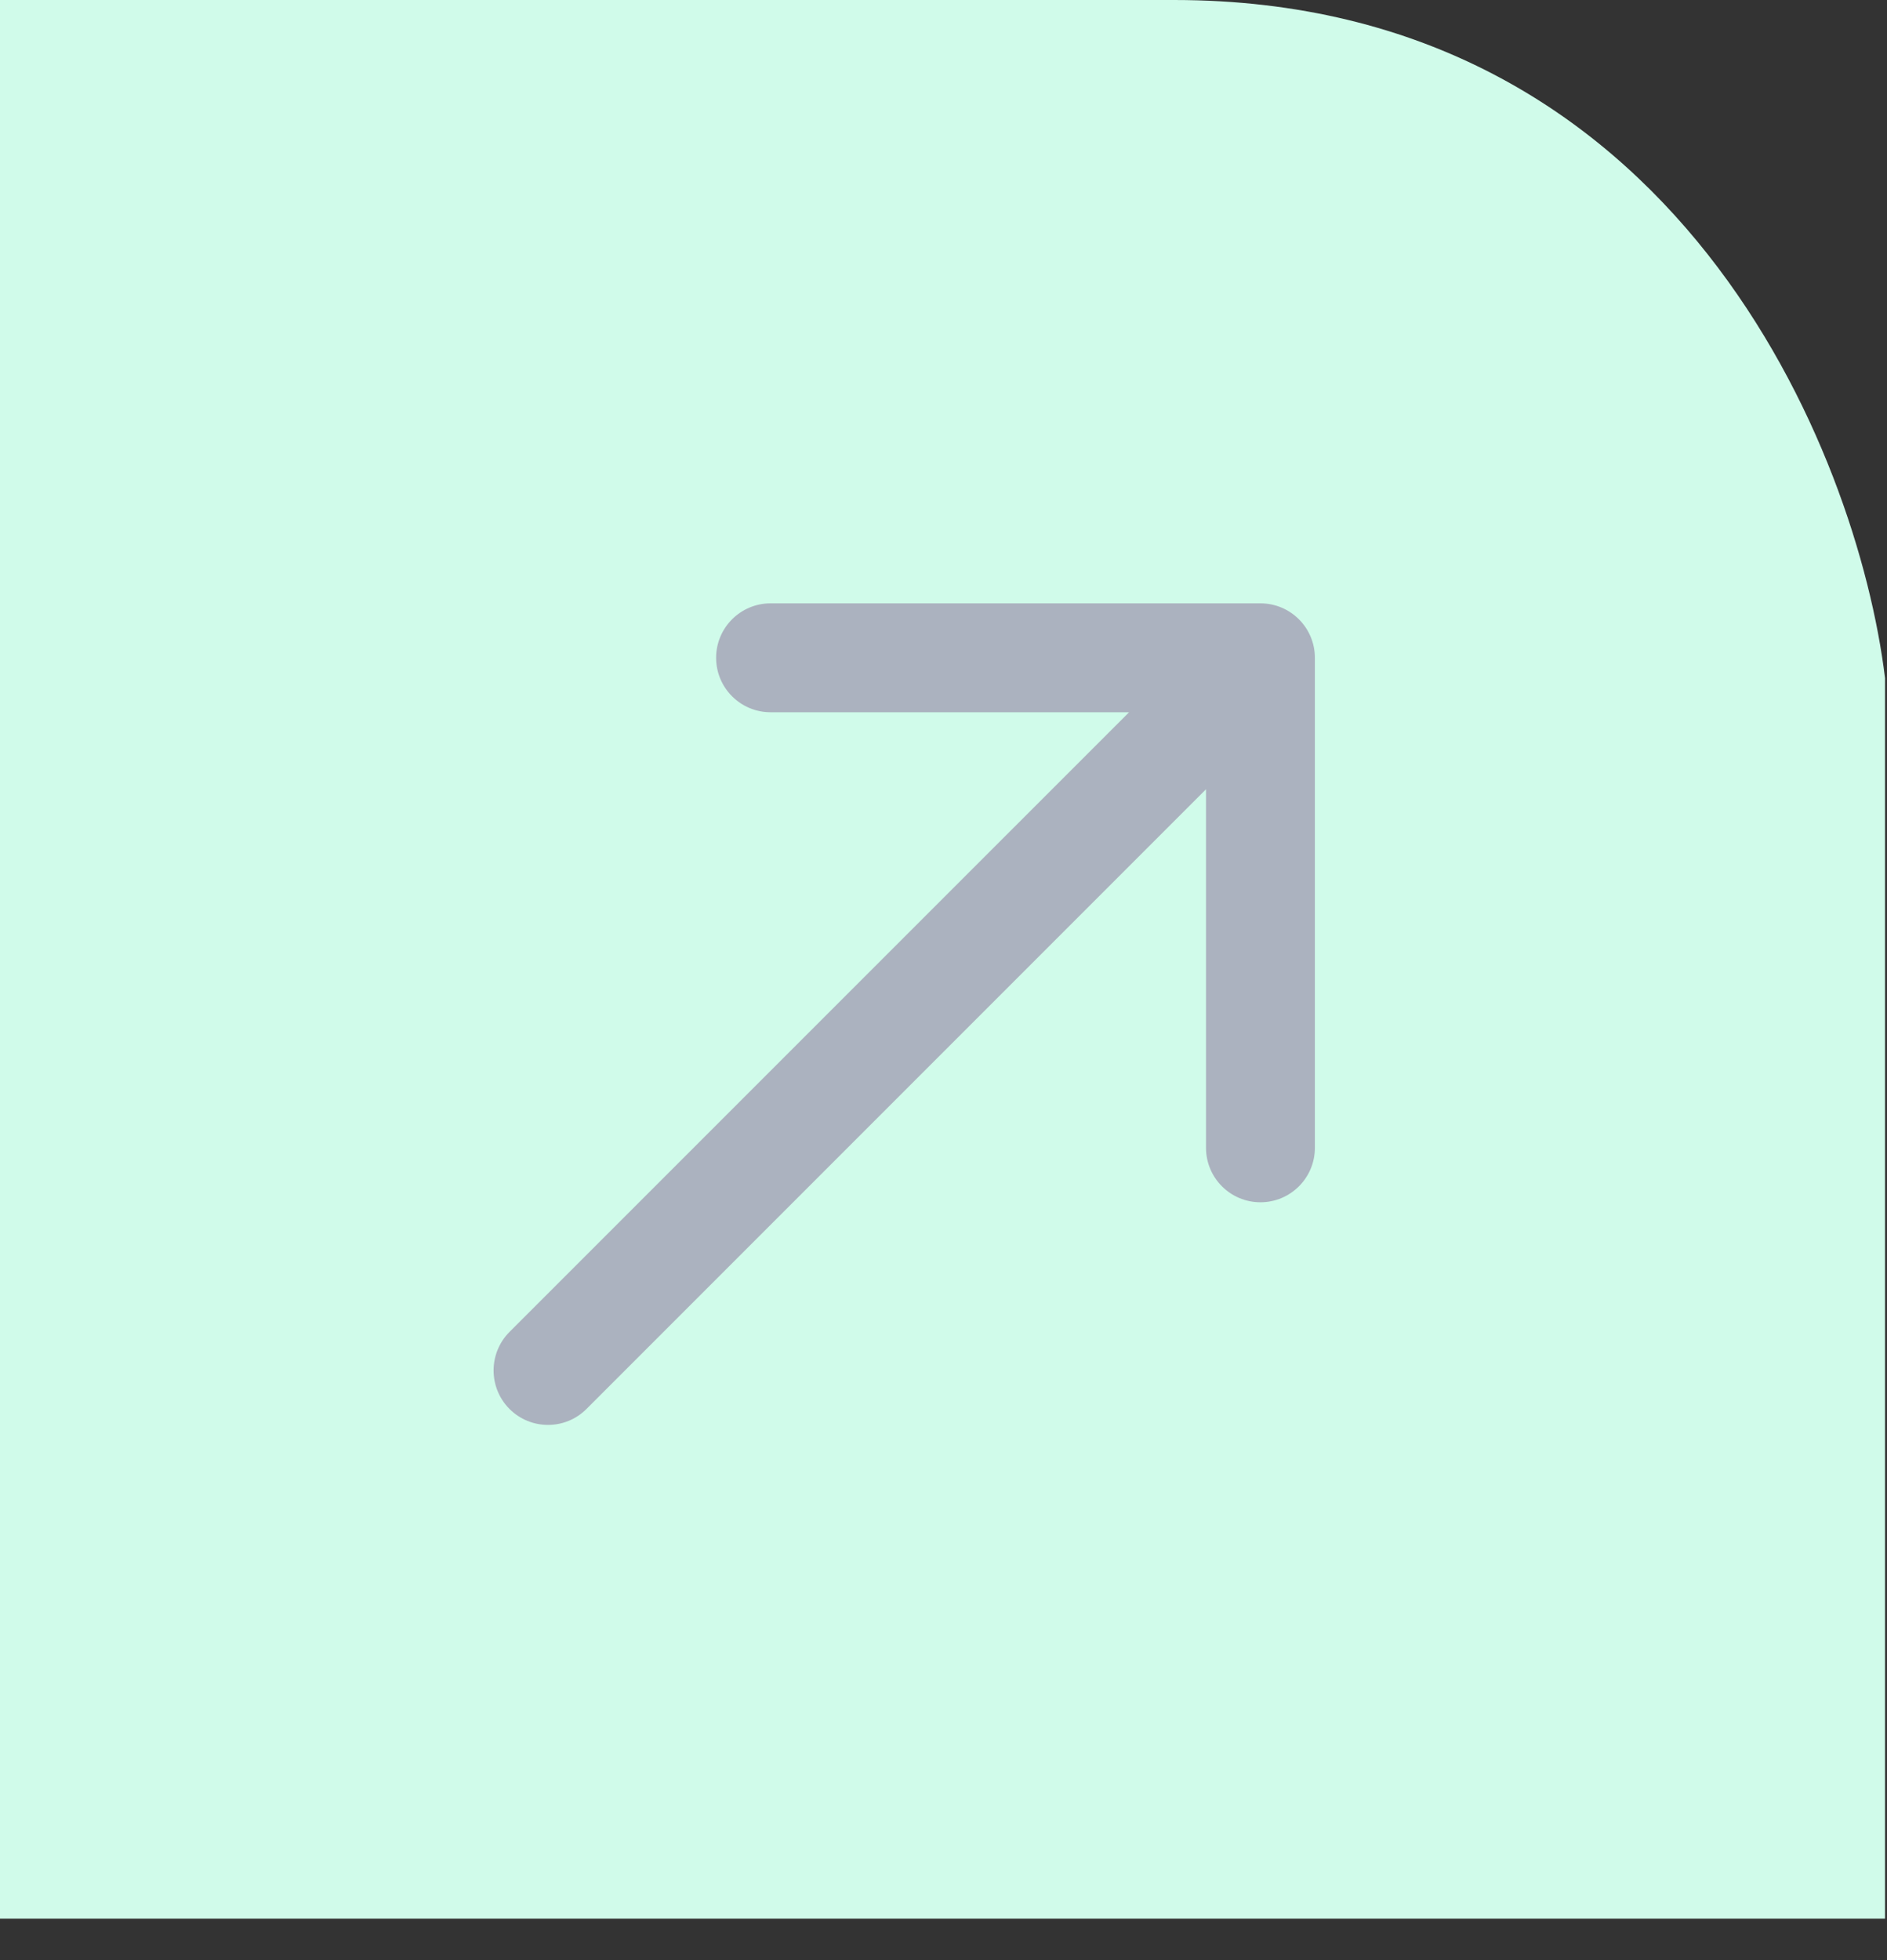
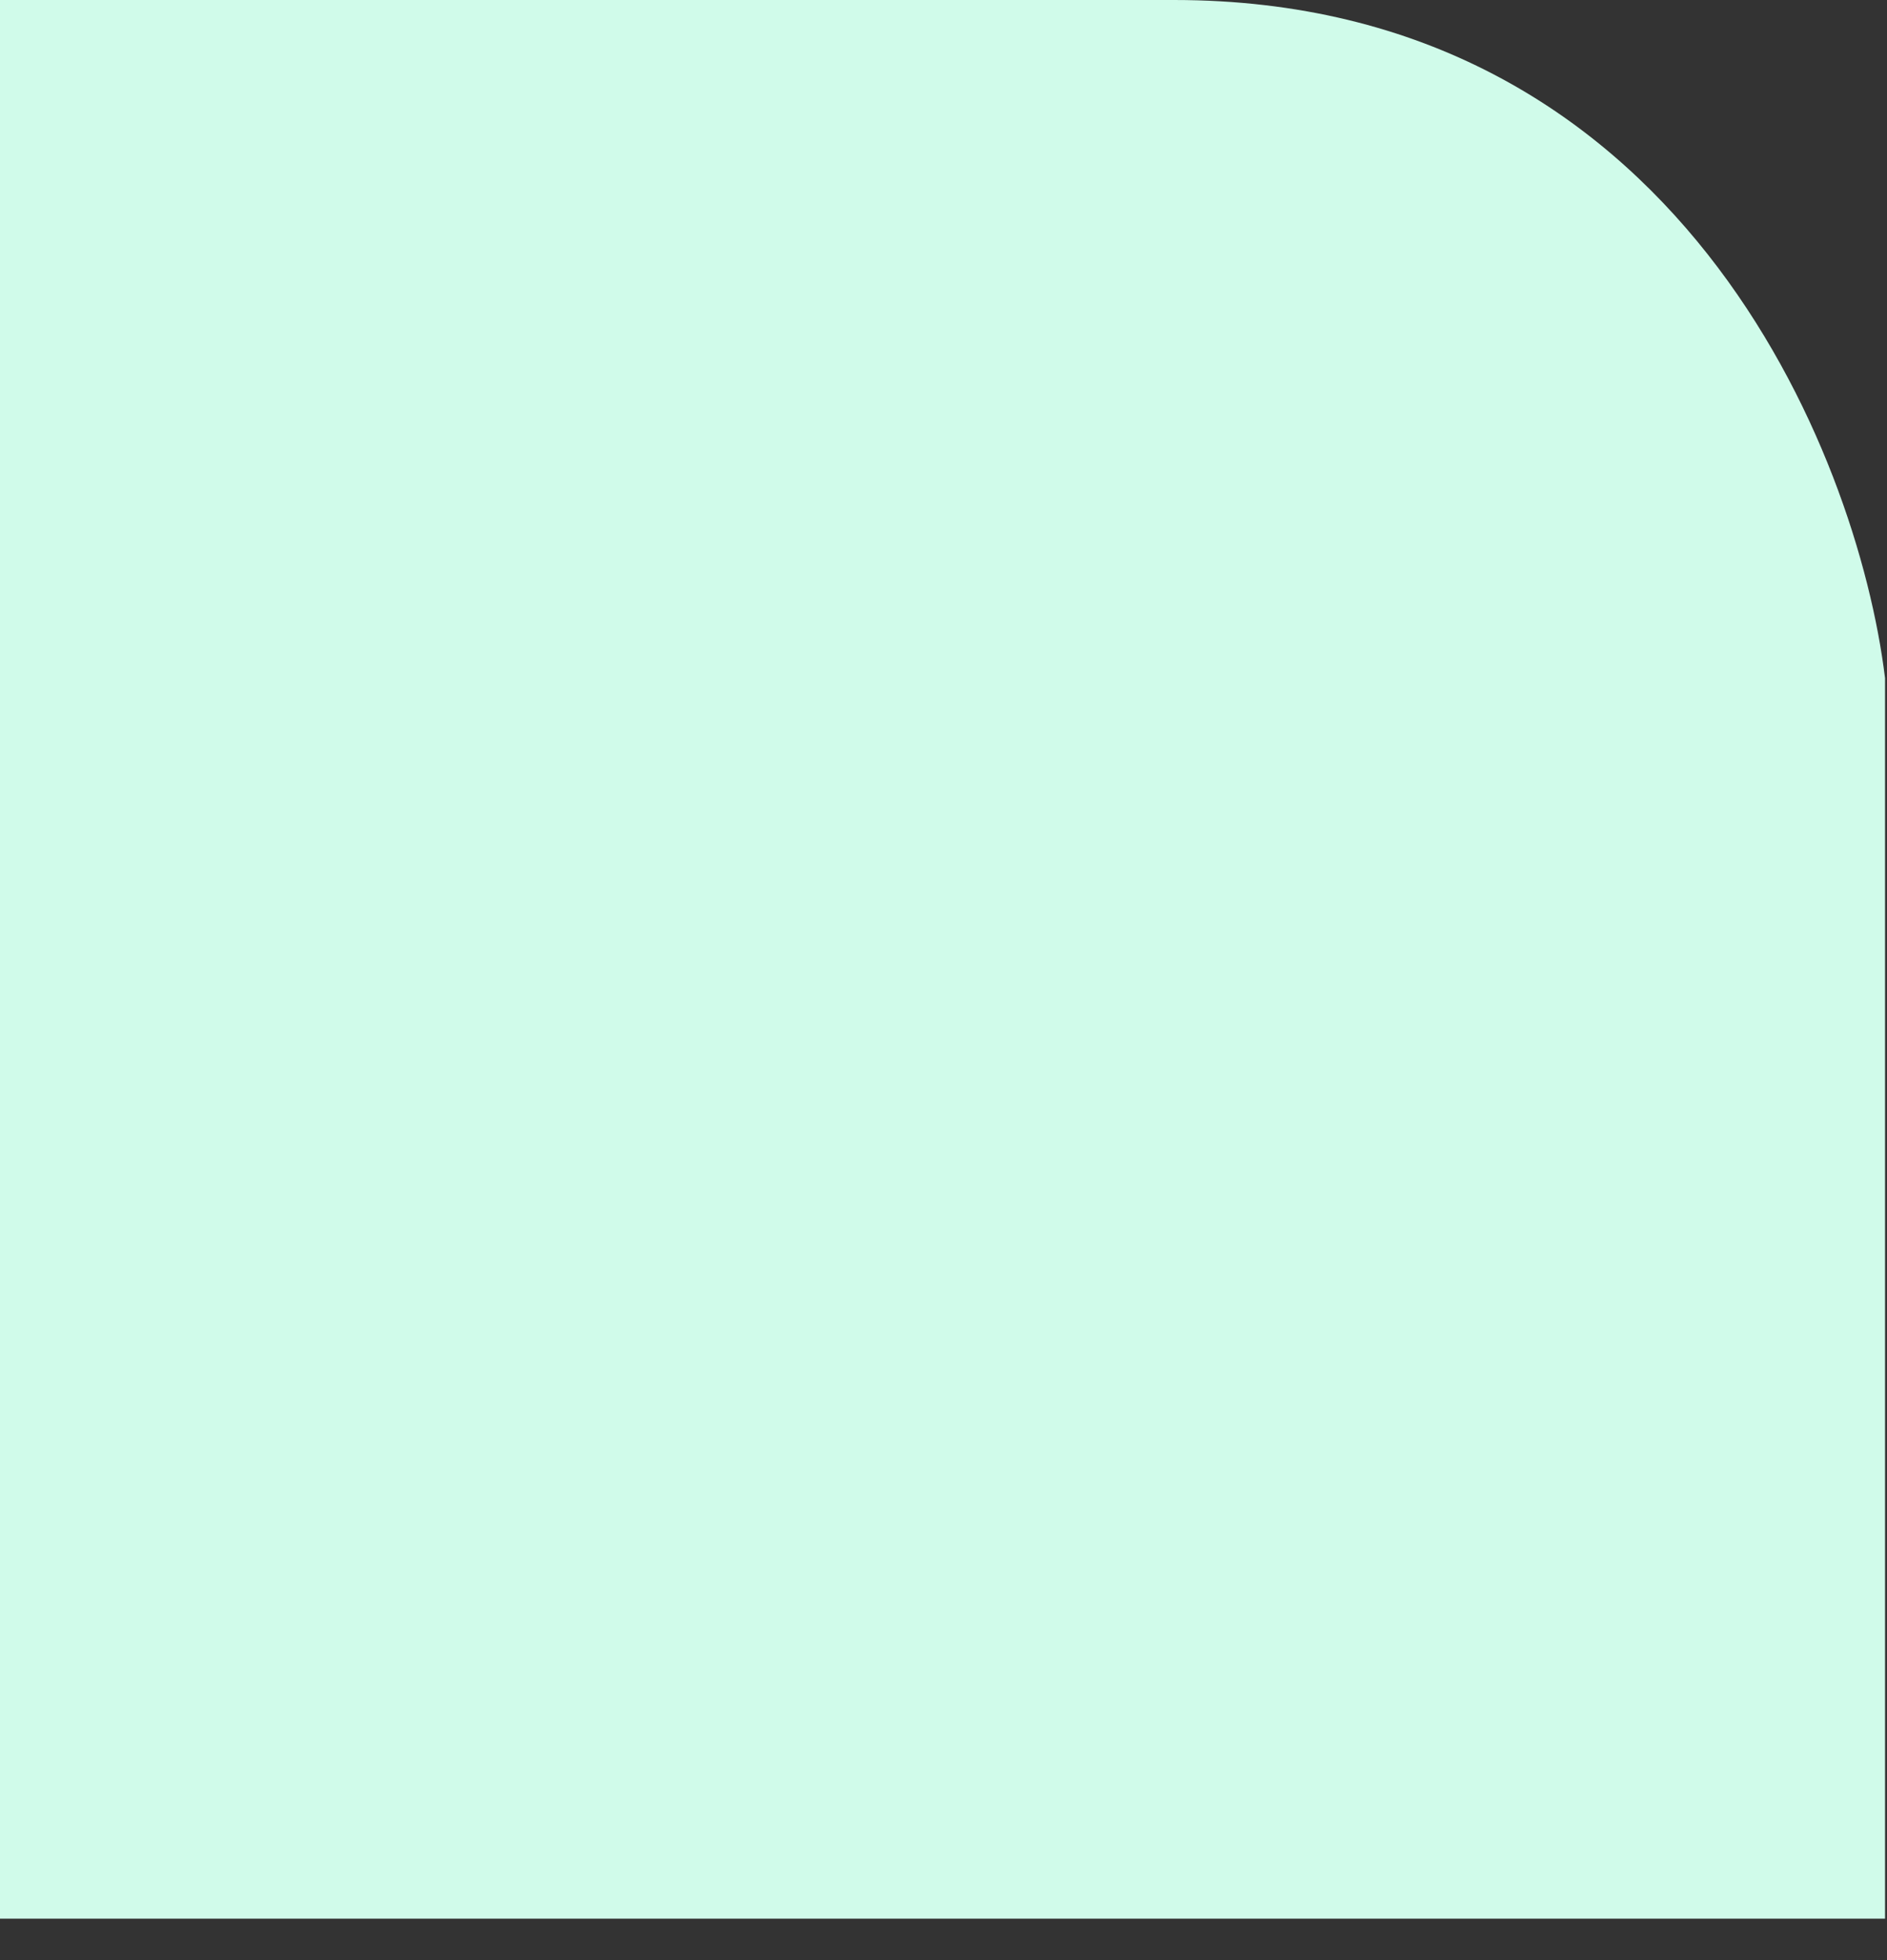
<svg xmlns="http://www.w3.org/2000/svg" width="26" height="27" viewBox="0 0 26 27" fill="none">
  <rect x="0" y="0" width="26" height="27" fill="#333333" stroke="none" />
  <path d="M0 26.429V0H16.176C23.102 0 25.593 6.227 25.973 9.341V26.429H0Z" fill="#D0FBEA" />
-   <path d="M7.02 18.347C6.728 18.64 6.728 19.115 7.02 19.408C7.313 19.701 7.788 19.701 8.081 19.408L7.02 18.347ZM18.117 9.061C18.117 8.647 17.781 8.311 17.367 8.311L10.617 8.311C10.203 8.311 9.867 8.647 9.867 9.061C9.867 9.475 10.203 9.811 10.617 9.811H16.617V15.811C16.617 16.225 16.953 16.561 17.367 16.561C17.781 16.561 18.117 16.225 18.117 15.811L18.117 9.061ZM8.081 19.408L17.897 9.592L16.837 8.531L7.02 18.347L8.081 19.408Z" fill="#ABB2BF" />
</svg>